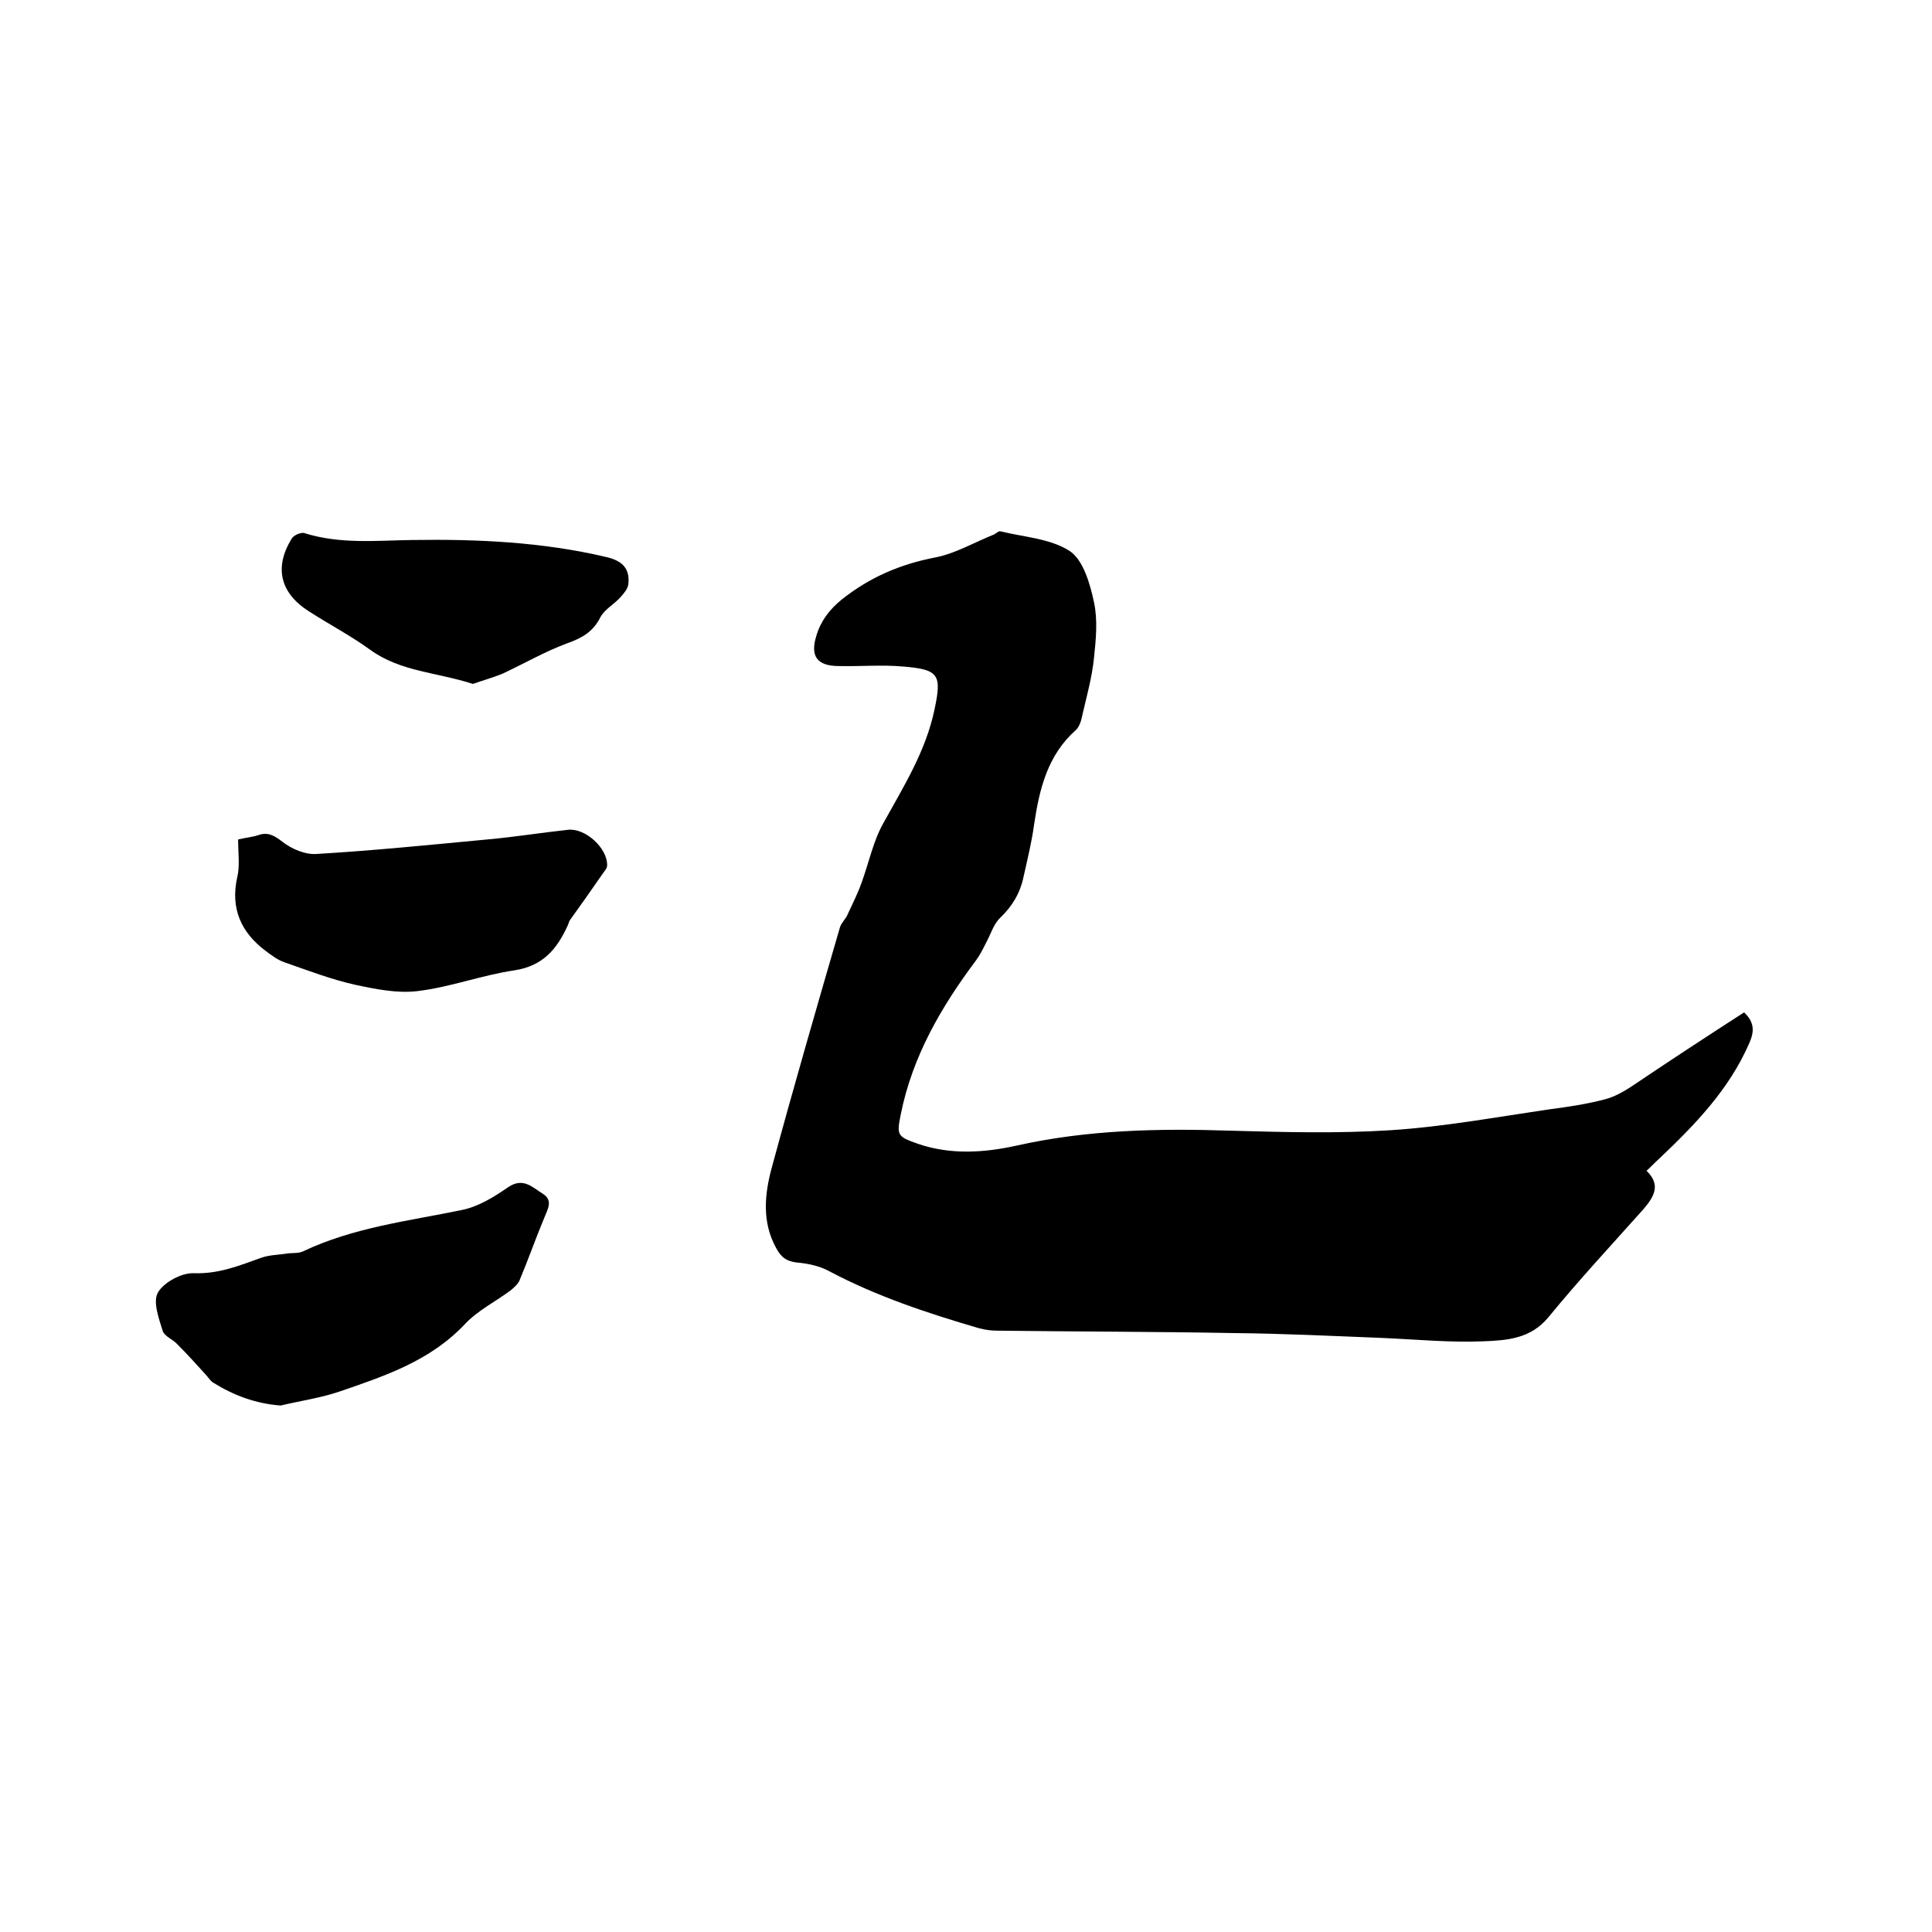
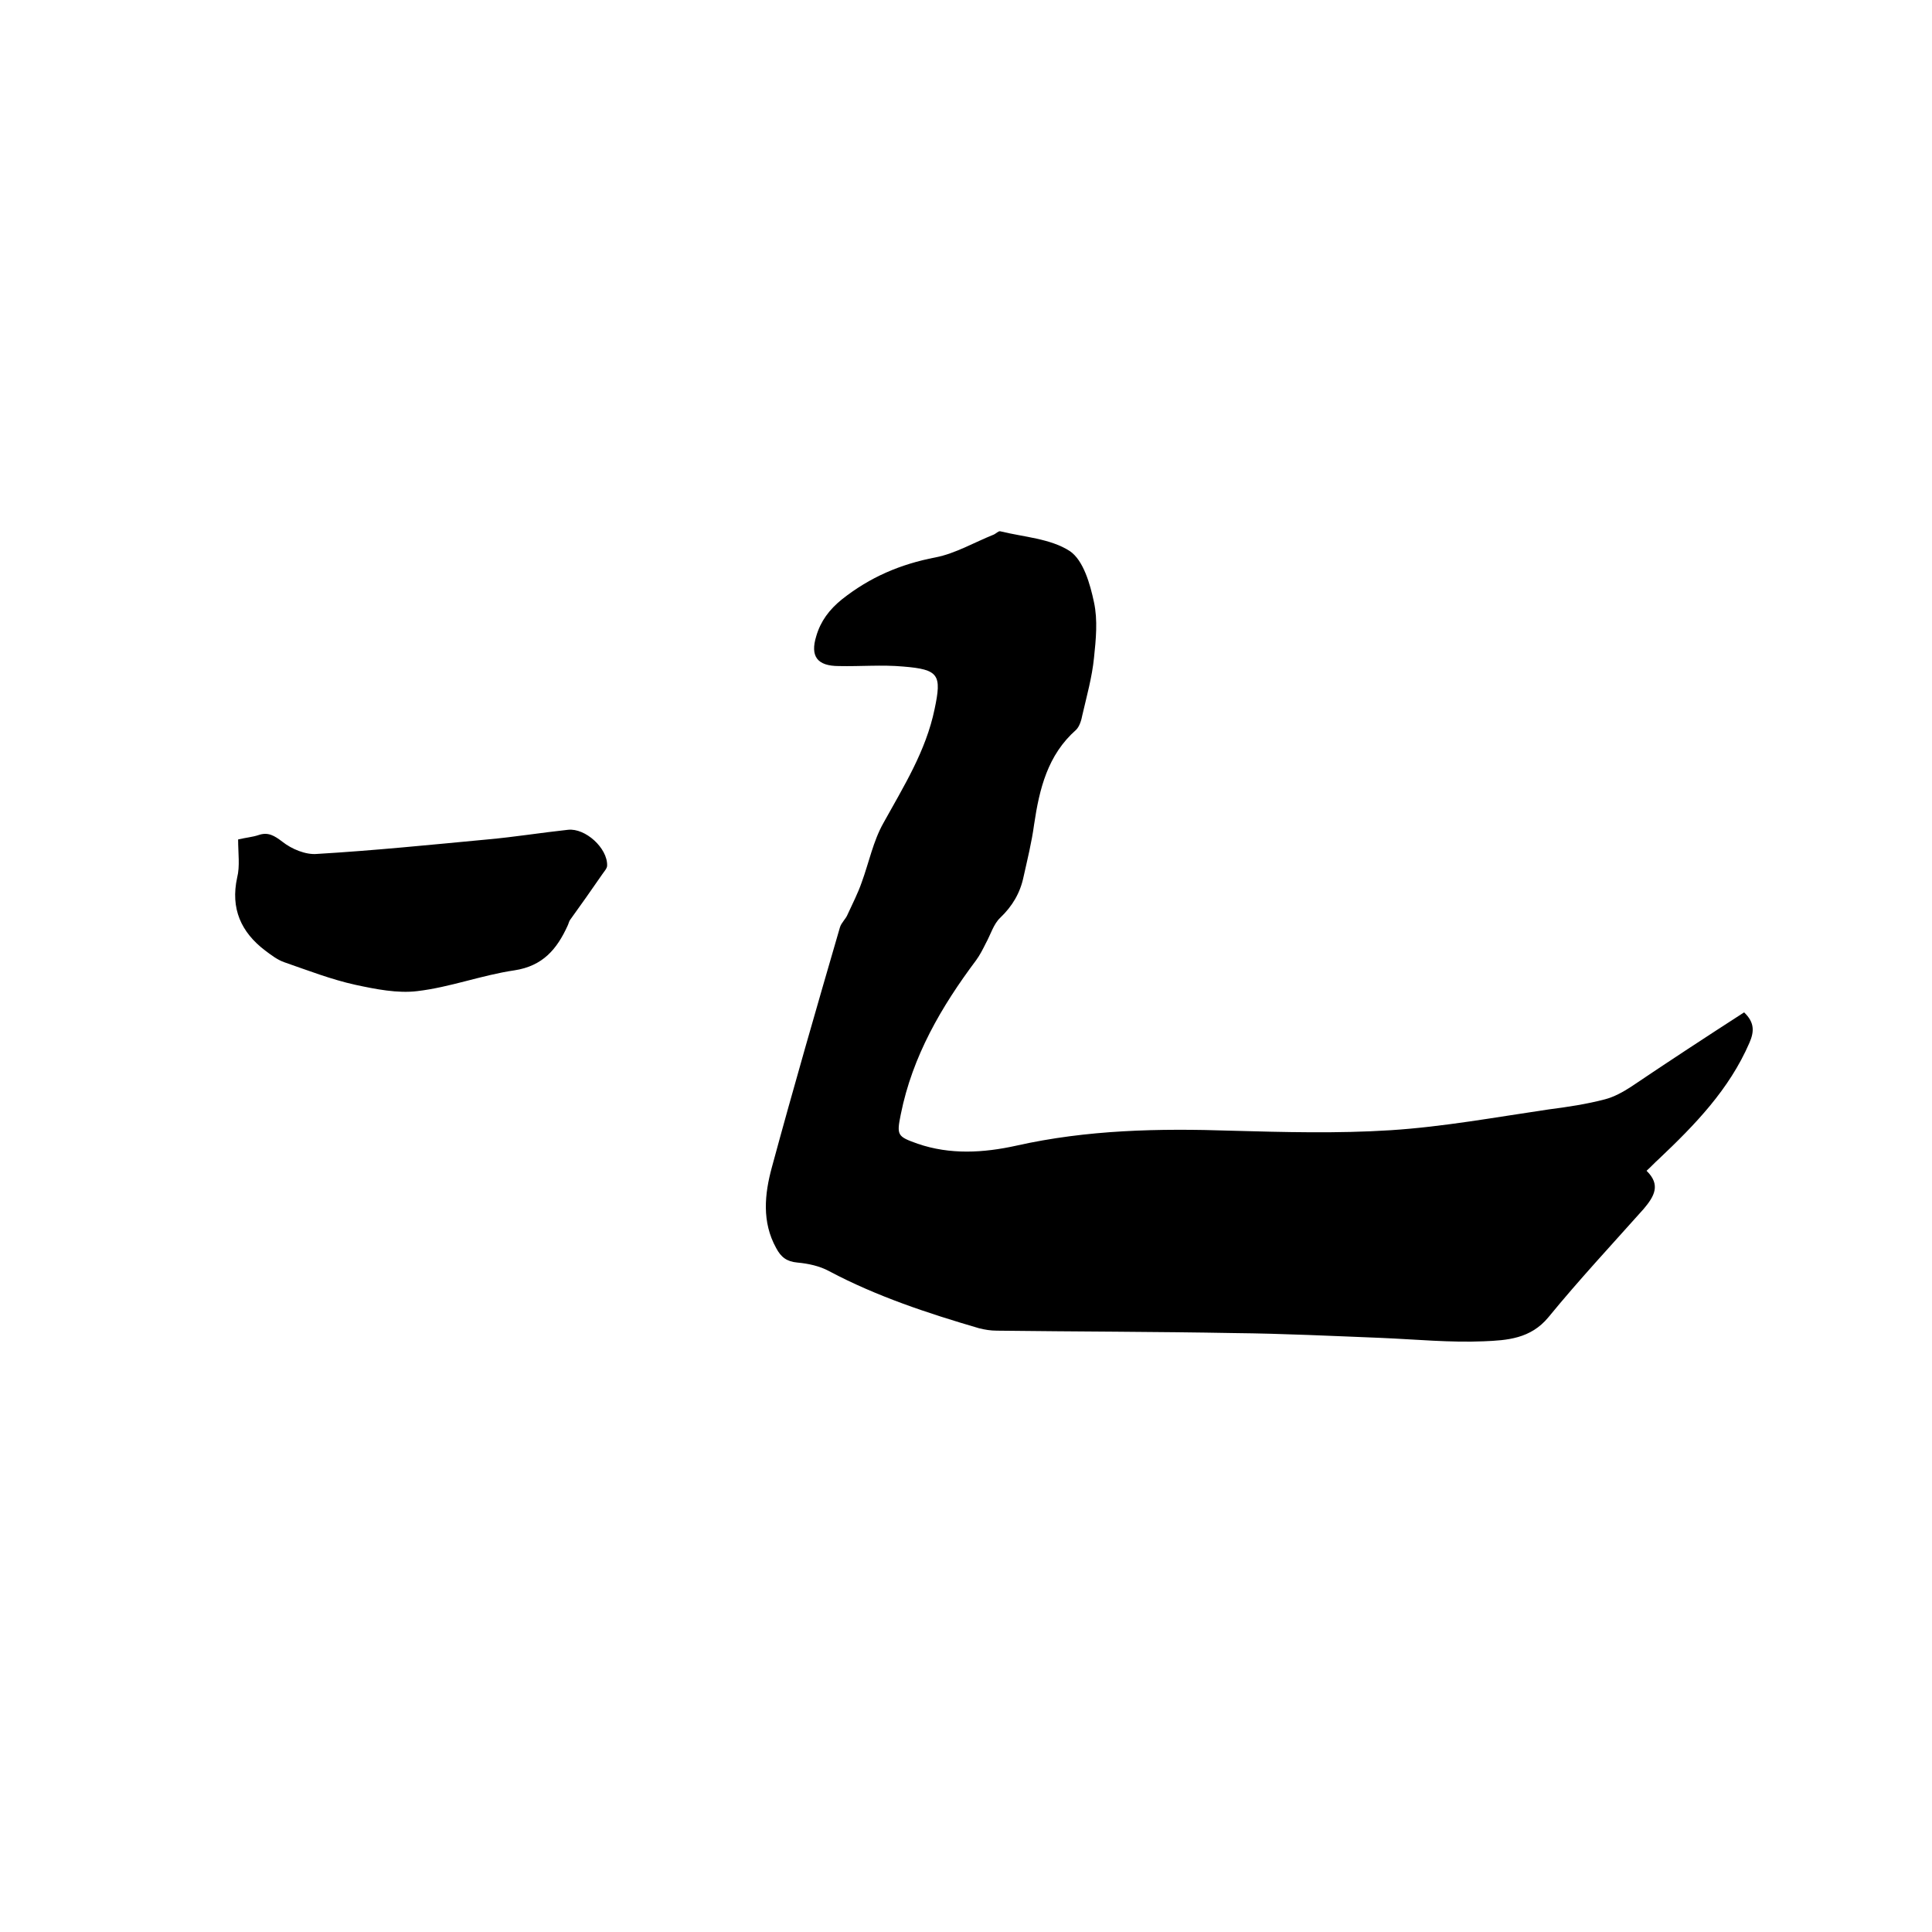
<svg xmlns="http://www.w3.org/2000/svg" enable-background="new 0 0 400 400" viewBox="0 0 400 400">
  <path d="m361.1 209.6c2.2 2.1 2.1 4 1.1 6.3-4.2 9.7-11.3 17-18.8 24.1-.8.7-1.5 1.5-2.5 2.4 3 2.9 1.6 5.3-.6 7.9-6.6 7.4-13.4 14.7-19.7 22.4-3.7 4.5-8.6 4.8-13.4 5-7 .3-14.1-.4-21.2-.7-10.1-.4-20.3-.9-30.4-1-16.4-.3-32.8-.3-49.2-.5-1.3 0-2.5-.2-3.7-.5-10.6-3.1-21.2-6.6-31-11.8-2-1.1-4.4-1.6-6.6-1.8s-3.4-1.1-4.4-3c-3-5.4-2.4-11.2-.9-16.7 4.5-16.6 9.3-33.2 14.1-49.7.3-1 1.2-1.7 1.6-2.7 1-2.2 2.1-4.3 2.9-6.6 1.5-4.1 2.4-8.6 4.5-12.3 4.2-7.6 8.8-14.9 10.6-23.6 1.5-7.1.9-8.2-6.5-8.8-4.4-.4-8.9 0-13.3-.1-4.5 0-6-2-4.7-6.2.9-3.1 2.7-5.5 5.3-7.6 5.8-4.6 12.1-7.3 19.4-8.7 4.1-.8 8-3.1 12-4.7.5-.2 1-.8 1.4-.7 4.9 1.2 10.4 1.5 14.4 4.1 2.8 1.9 4.2 6.8 5 10.6.8 3.7.4 7.7 0 11.5-.4 4-1.5 7.9-2.4 11.8-.2 1.1-.6 2.4-1.3 3.1-5.9 5.2-7.6 12.2-8.7 19.6-.5 3.7-1.4 7.3-2.2 10.9-.7 3.3-2.3 6-4.8 8.4-1.4 1.3-2 3.5-3 5.3-.6 1.2-1.2 2.4-2 3.5-7.2 9.6-13.2 19.9-15.6 31.9-.9 4.4-.7 4.6 3.5 6.1 6.7 2.3 13.6 1.9 20.4.4 14.7-3.3 29.5-3.6 44.5-3.1 11 .3 22 .6 33-.1 10.9-.7 21.8-2.7 32.7-4.3 3.9-.5 7.9-1.1 11.7-2.1 1.9-.5 3.7-1.5 5.4-2.6 7.7-5.2 15.5-10.3 23.4-15.4z" />
-   <path d="m58.1 291c-5.2-.4-9.7-2.1-13.9-4.7-.7-.4-1.1-1.2-1.7-1.8-1.9-2.1-3.8-4.2-5.8-6.2-.9-1-2.6-1.6-3-2.7-.8-2.6-2.1-6.1-1-8 1.2-2.1 4.9-4.1 7.4-4 5.2.2 9.5-1.6 14-3.2 1.7-.6 3.7-.6 5.5-.9 1-.1 2.2 0 3.1-.4 10.5-5 21.9-6.3 33-8.6 3.4-.7 6.6-2.7 9.5-4.7 3.1-2.1 5 0 7.1 1.3 2.3 1.4 1.1 3.2.4 5-1.8 4.3-3.3 8.6-5.1 12.9-.3.8-1.1 1.5-1.8 2.1-3.2 2.4-6.9 4.2-9.6 7.1-7.1 7.5-16.3 10.6-25.6 13.8-4 1.4-8.3 2-12.5 3z" />
  <path d="m49.3 173.8c1.7-.4 3-.5 4.2-.9 2-.7 3.3.1 5 1.4 1.9 1.5 4.8 2.7 7.1 2.5 11.8-.7 23.6-1.9 35.3-3 5.6-.5 11.1-1.4 16.7-2 3.6-.4 8.2 3.8 8.1 7.4 0 .6-.6 1.2-1 1.8-2.2 3.2-4.4 6.3-6.7 9.5-.2.3-.3.8-.5 1.2-2.2 4.8-5.1 8.3-11 9.2-6.8 1-13.3 3.5-20.1 4.3-4.1.5-8.6-.4-12.8-1.3-5-1.1-9.9-3-14.8-4.7-1.4-.5-2.7-1.5-3.9-2.4-5-3.8-7.2-8.7-5.8-15.1.6-2.4.2-5 .2-7.9z" />
-   <path d="m97.9 141.6c-7.3-2.4-15-2.5-21.3-7.1-4-2.9-8.4-5.2-12.6-7.9-6-3.8-7.3-9.1-3.6-15.1.4-.7 2-1.4 2.7-1.1 7.4 2.3 14.9 1.5 22.3 1.4 13.4-.2 26.8.4 40 3.5 3.6.8 5 2.5 4.7 5.6-.1 1-.9 1.9-1.6 2.7-1.3 1.5-3.3 2.5-4.2 4.2-1.5 3-3.8 4.3-6.9 5.4-4.6 1.7-8.9 4.2-13.4 6.3-2 .8-4.1 1.4-6.1 2.1z" />
</svg>